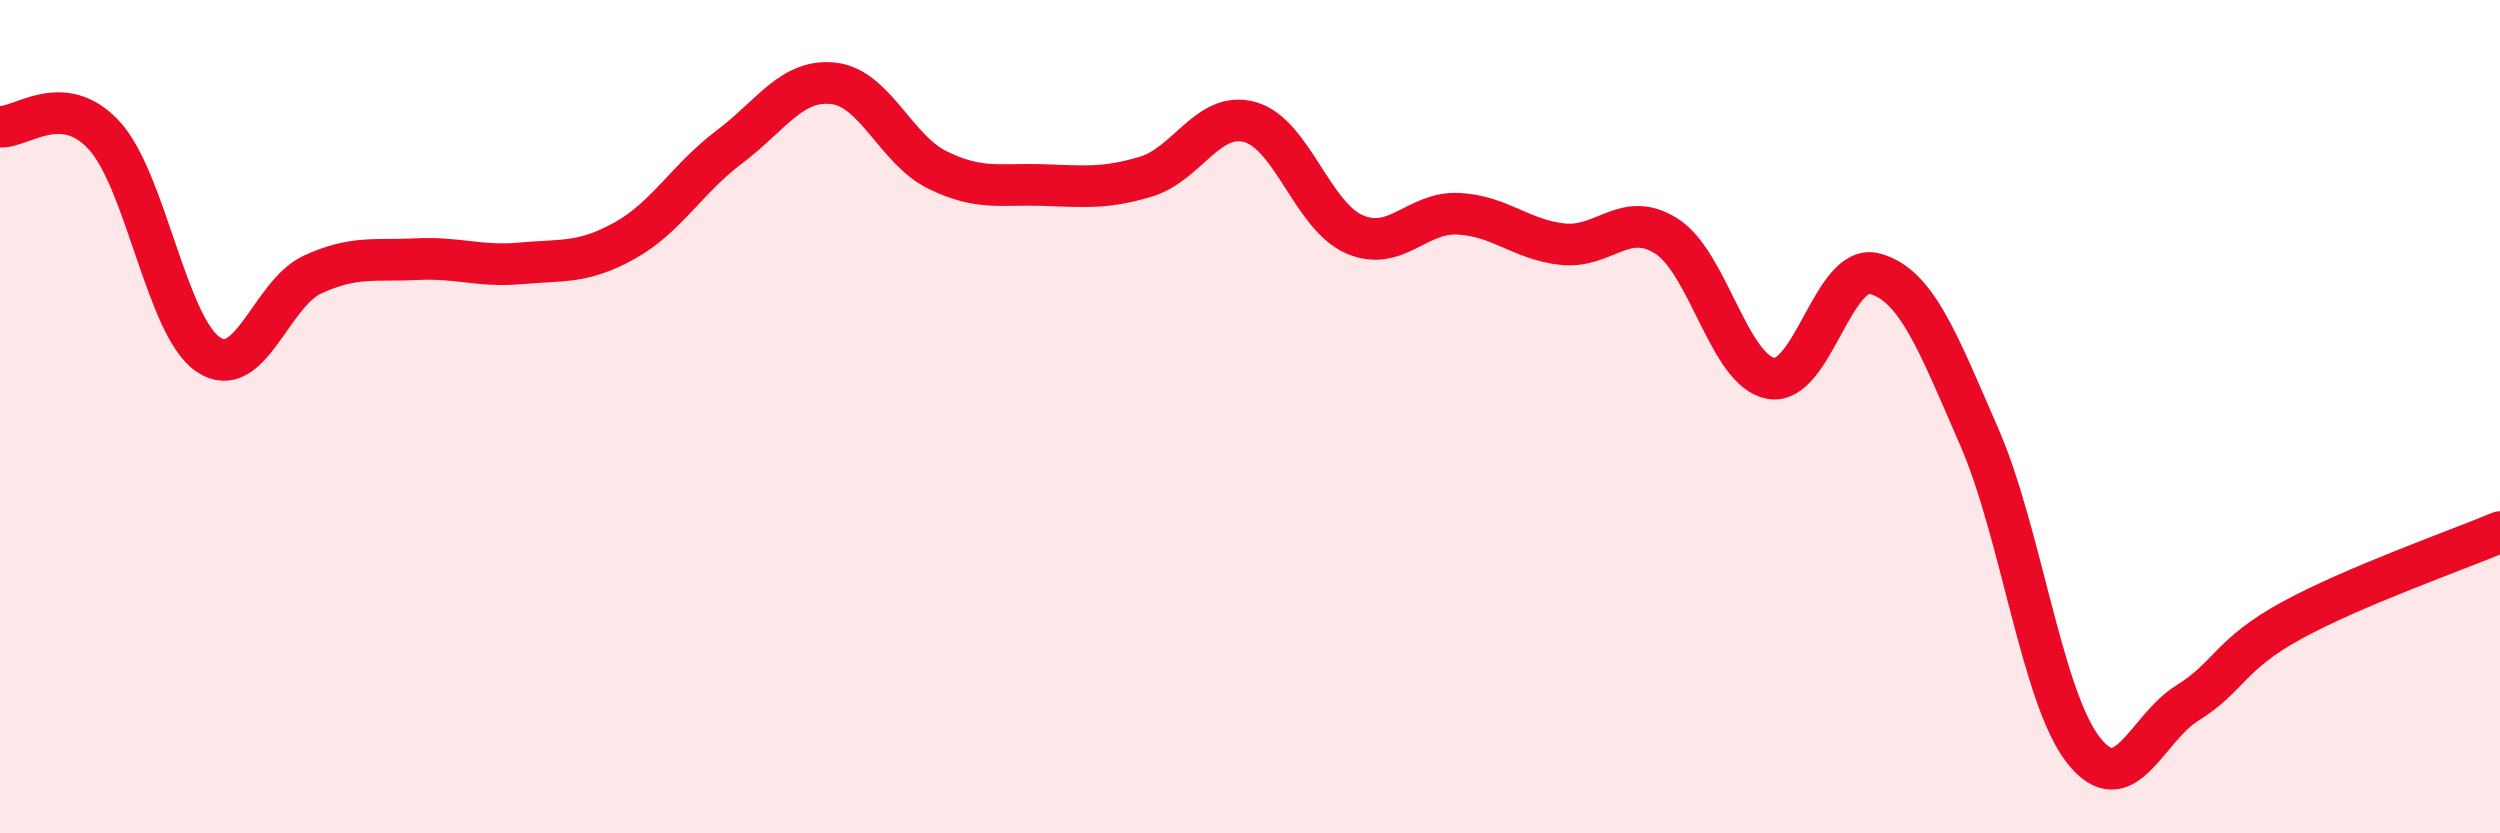
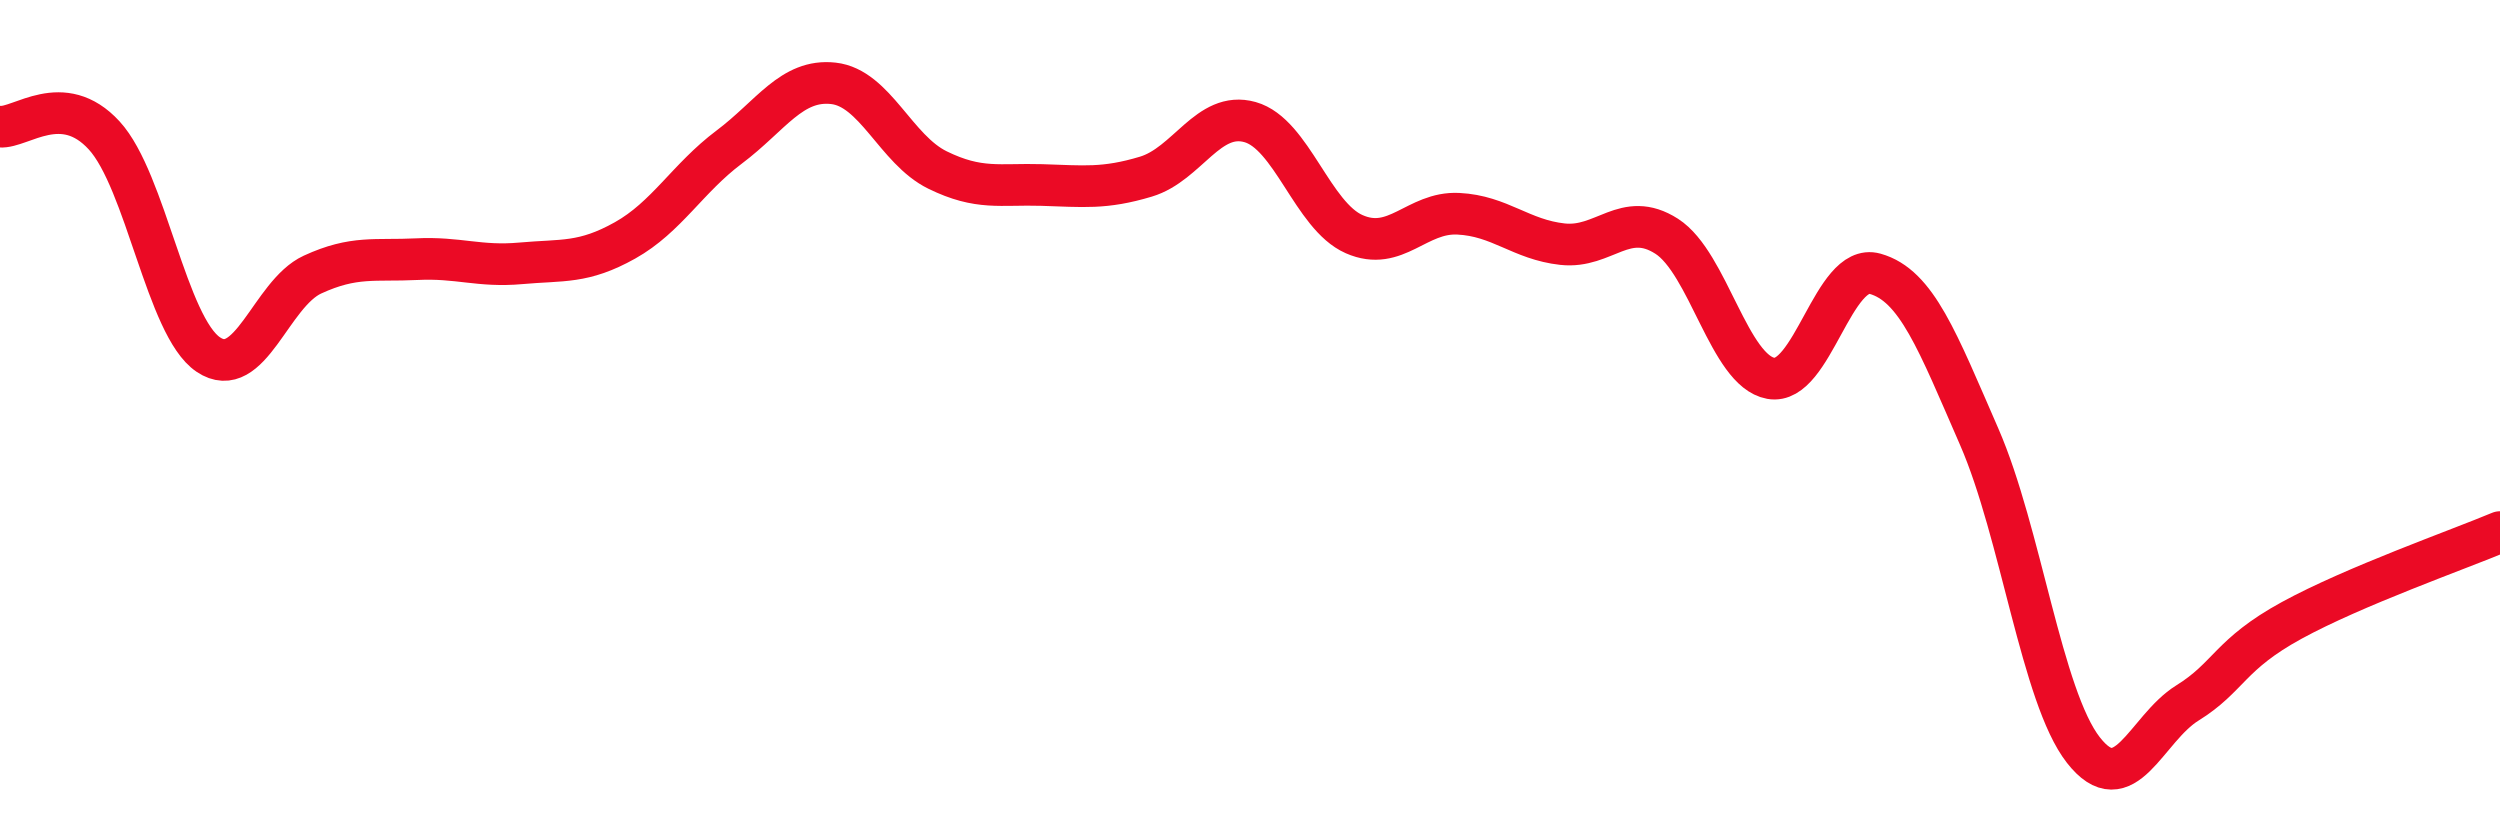
<svg xmlns="http://www.w3.org/2000/svg" width="60" height="20" viewBox="0 0 60 20">
-   <path d="M 0,3.04 C 0.5,3.08 1.5,2.16 2.5,3.25 C 3.5,4.34 4,7.84 5,8.51 C 6,9.18 6.5,7.05 7.5,6.59 C 8.5,6.13 9,6.27 10,6.22 C 11,6.17 11.5,6.41 12.5,6.32 C 13.5,6.23 14,6.33 15,5.77 C 16,5.21 16.5,4.28 17.5,3.53 C 18.5,2.78 19,1.89 20,2 C 21,2.11 21.5,3.59 22.5,4.08 C 23.5,4.57 24,4.41 25,4.44 C 26,4.47 26.5,4.54 27.5,4.24 C 28.5,3.94 29,2.65 30,2.93 C 31,3.21 31.5,5.18 32.5,5.62 C 33.5,6.06 34,5.08 35,5.13 C 36,5.18 36.5,5.75 37.5,5.86 C 38.5,5.97 39,5.03 40,5.67 C 41,6.31 41.5,8.9 42.5,9.08 C 43.5,9.26 44,6.29 45,6.57 C 46,6.85 46.5,8.19 47.5,10.48 C 48.5,12.77 49,16.72 50,18 C 51,19.28 51.5,17.49 52.5,16.87 C 53.5,16.25 53.5,15.71 55,14.89 C 56.5,14.07 59,13.19 60,12.77L60 20L0 20Z" fill="#EB0A25" opacity="0.1" stroke-linecap="round" stroke-linejoin="round" />
  <path d="M 0,3.04 C 0.5,3.08 1.5,2.16 2.5,3.25 C 3.5,4.34 4,7.84 5,8.51 C 6,9.18 6.5,7.05 7.5,6.59 C 8.5,6.13 9,6.27 10,6.22 C 11,6.17 11.5,6.41 12.5,6.32 C 13.5,6.23 14,6.33 15,5.77 C 16,5.21 16.5,4.28 17.5,3.53 C 18.5,2.78 19,1.89 20,2 C 21,2.11 21.5,3.59 22.5,4.08 C 23.5,4.57 24,4.41 25,4.44 C 26,4.47 26.5,4.54 27.5,4.24 C 28.5,3.94 29,2.65 30,2.93 C 31,3.21 31.5,5.18 32.5,5.62 C 33.5,6.06 34,5.08 35,5.13 C 36,5.18 36.5,5.75 37.5,5.86 C 38.5,5.97 39,5.03 40,5.67 C 41,6.31 41.5,8.9 42.5,9.08 C 43.5,9.26 44,6.29 45,6.57 C 46,6.85 46.5,8.19 47.5,10.48 C 48.5,12.77 49,16.72 50,18 C 51,19.28 51.5,17.49 52.5,16.87 C 53.5,16.25 53.5,15.71 55,14.89 C 56.5,14.07 59,13.19 60,12.77" stroke="#EB0A25" stroke-width="1" fill="none" stroke-linecap="round" stroke-linejoin="round" />
</svg>